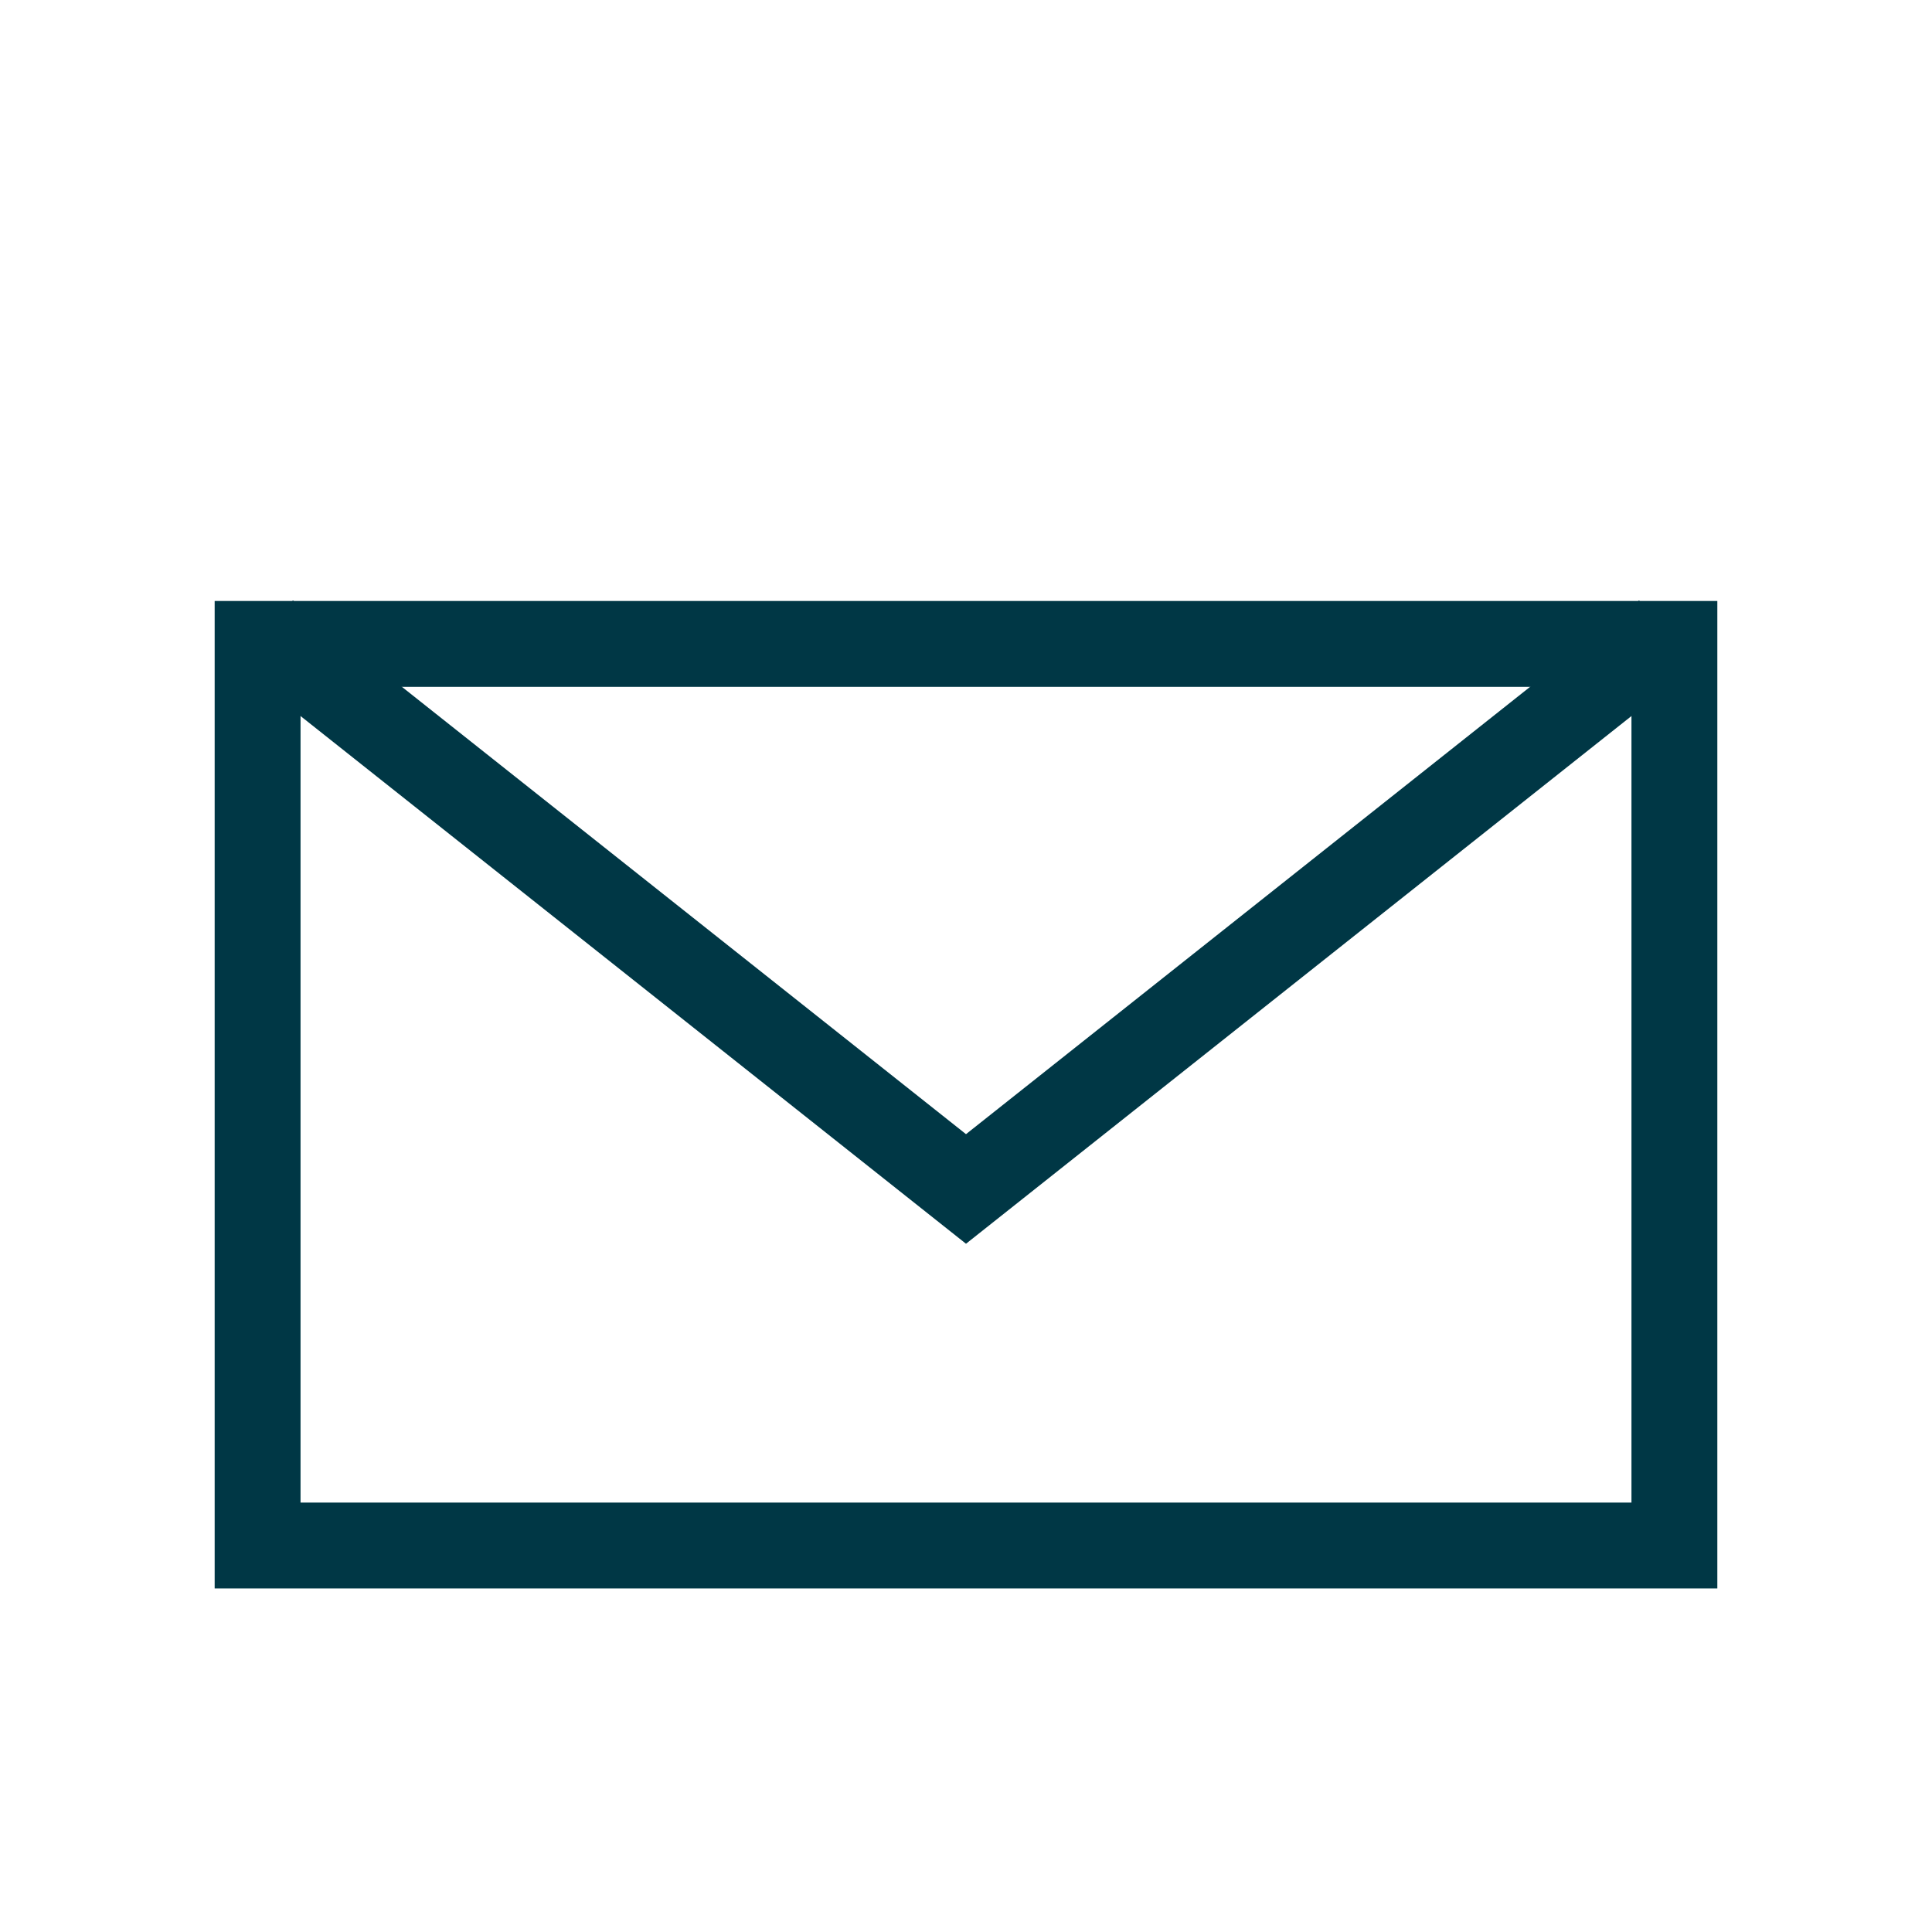
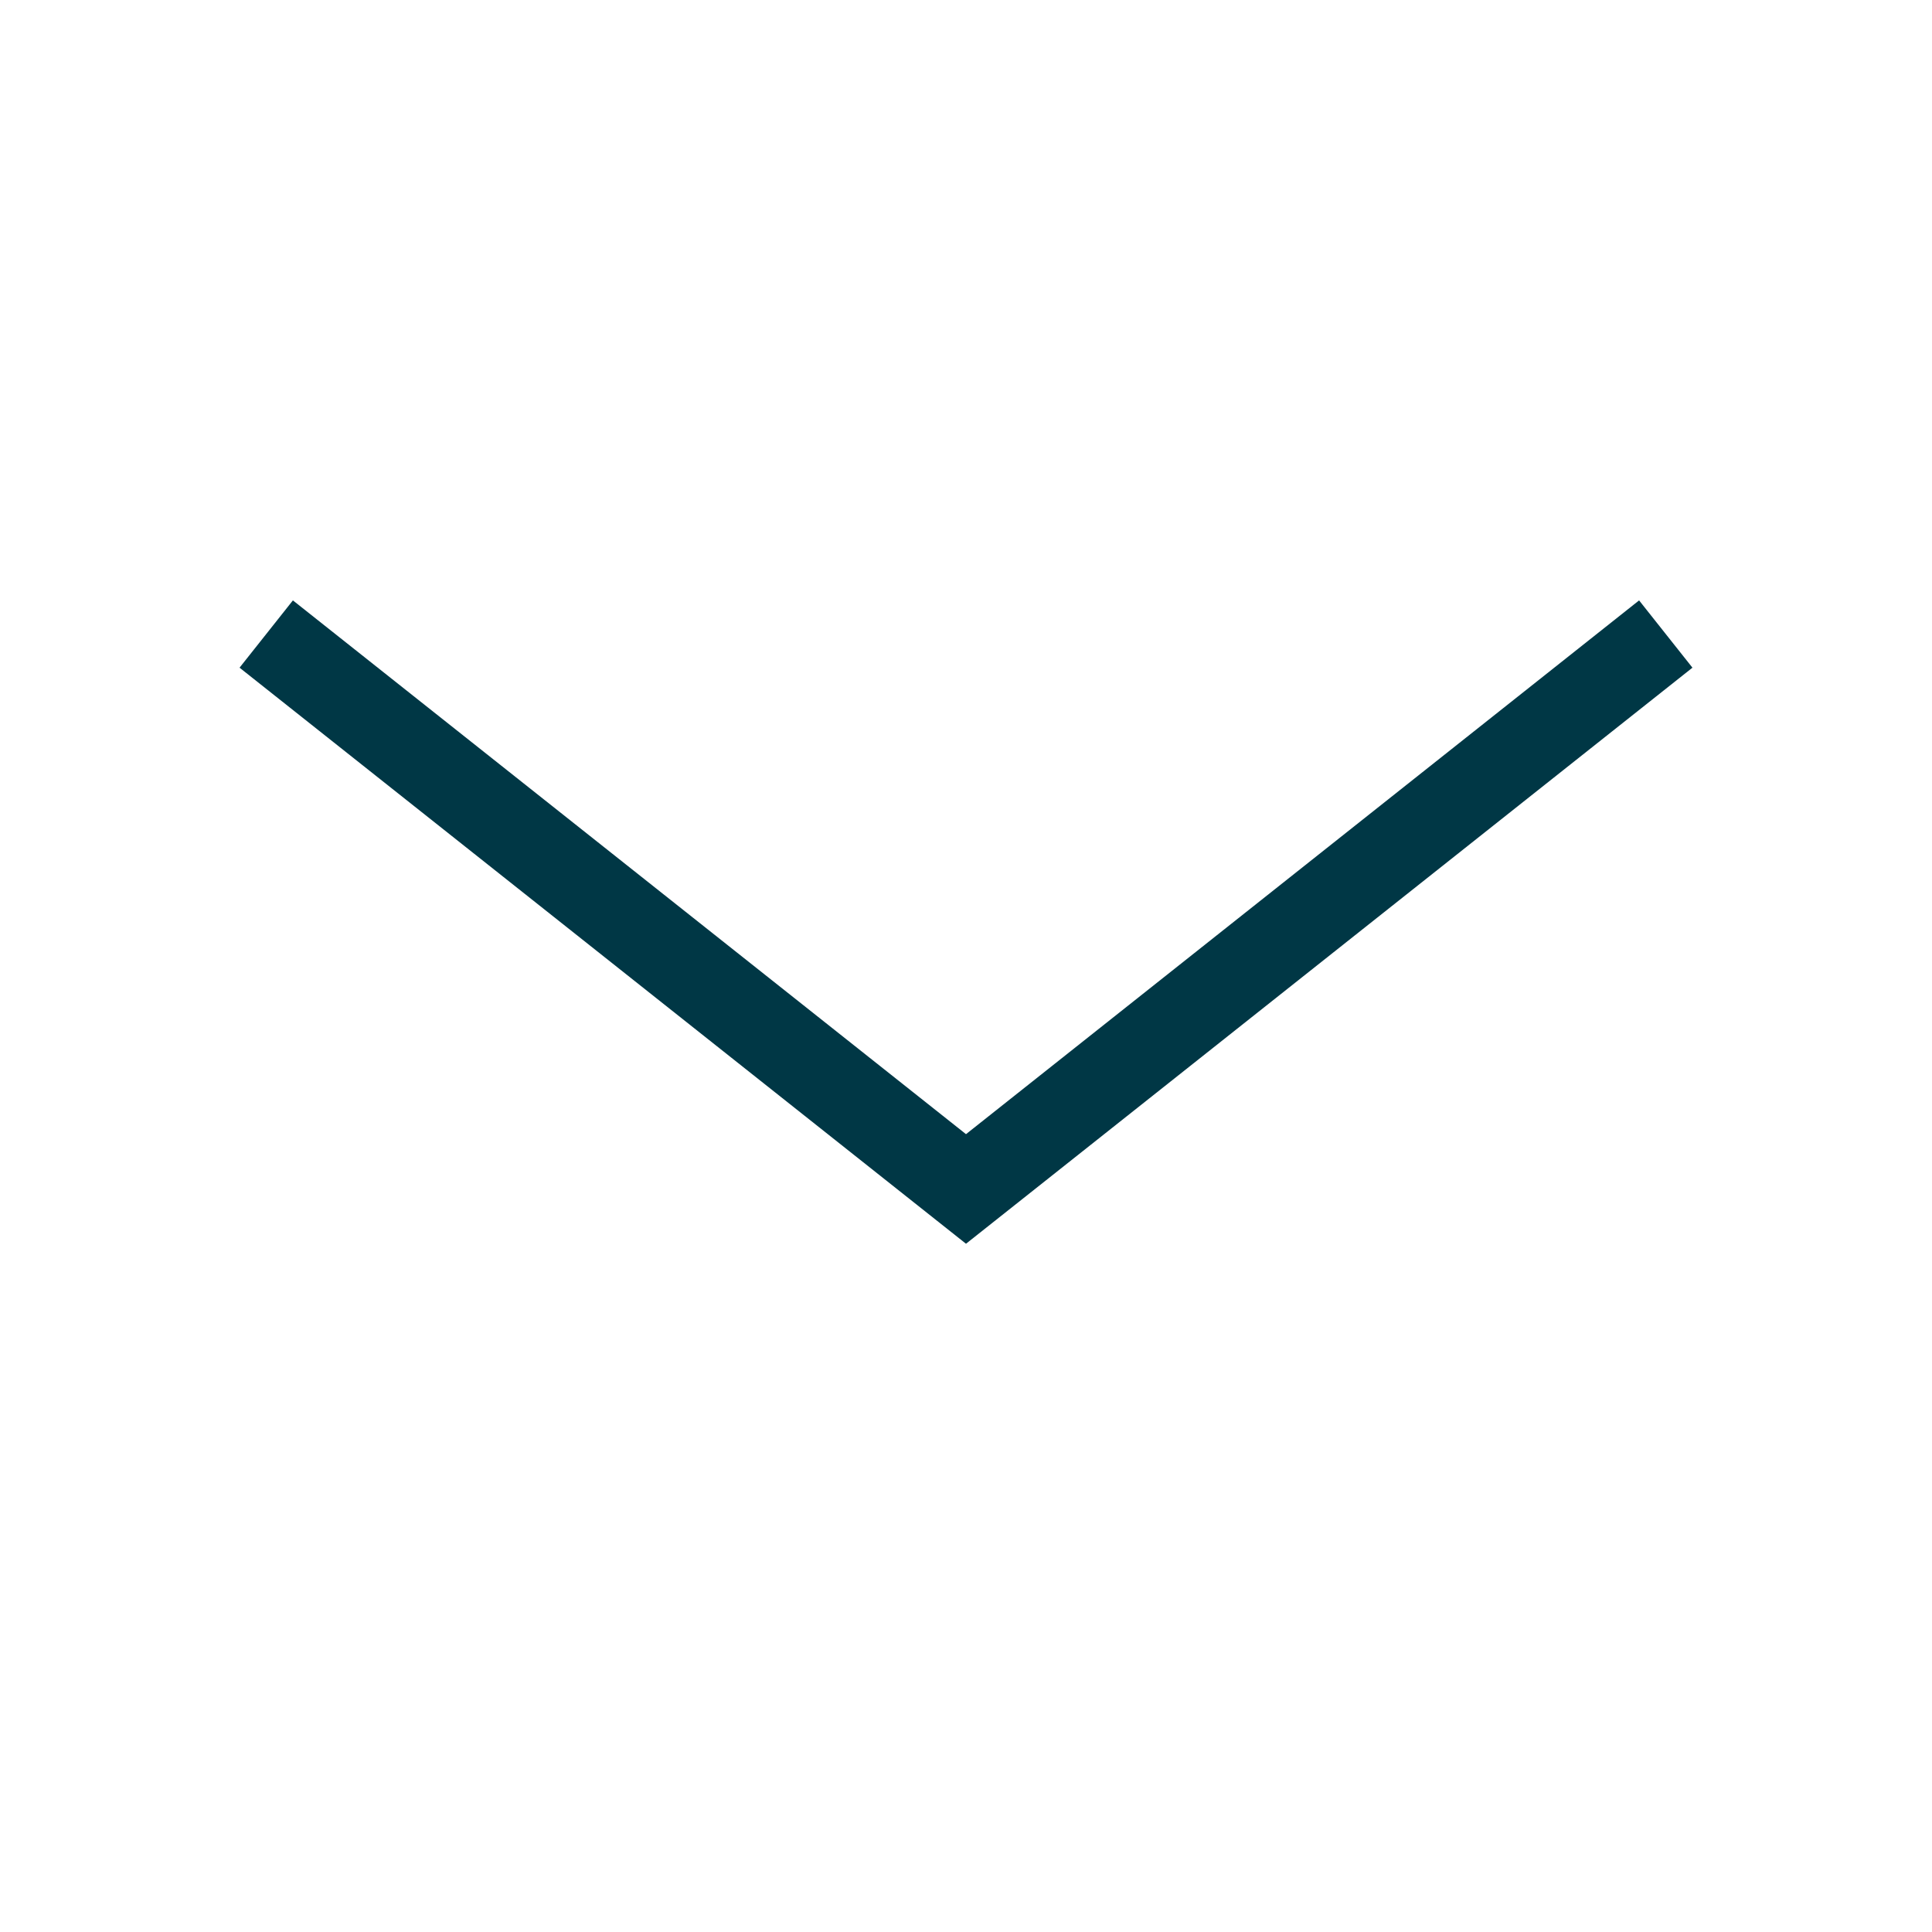
<svg xmlns="http://www.w3.org/2000/svg" version="1.1" id="Capa_1" x="0px" y="0px" viewBox="0 0 45 45" style="enable-background:new 0 0 45 45;" xml:space="preserve">
  <style type="text/css">
	.st0{fill:none;stroke:#003745;stroke-width:2;stroke-miterlimit:10;}
</style>
-   <rect x="6" y="14.998" class="st0" width="33" height="21" />
  <polyline class="st0" points="38.799,14.768 22.5,27.693 6.201,14.768 " />
</svg>